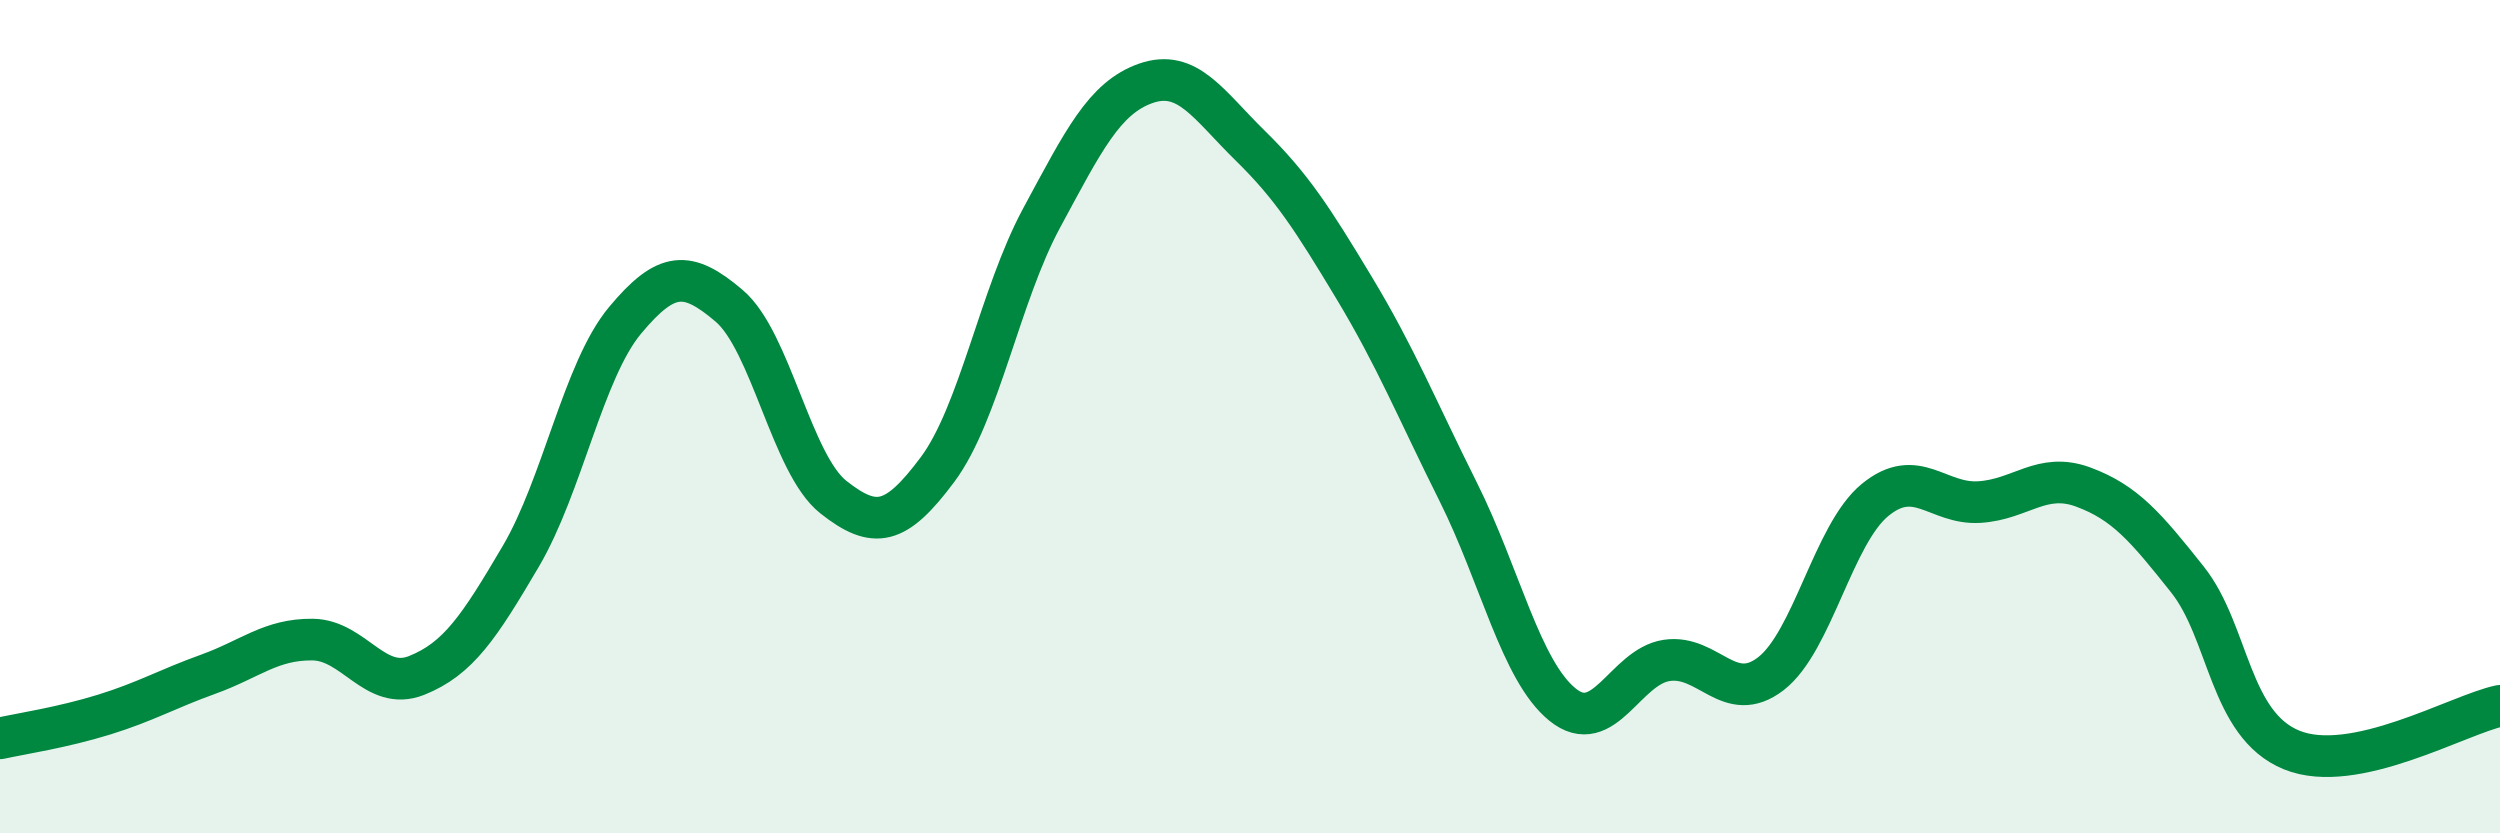
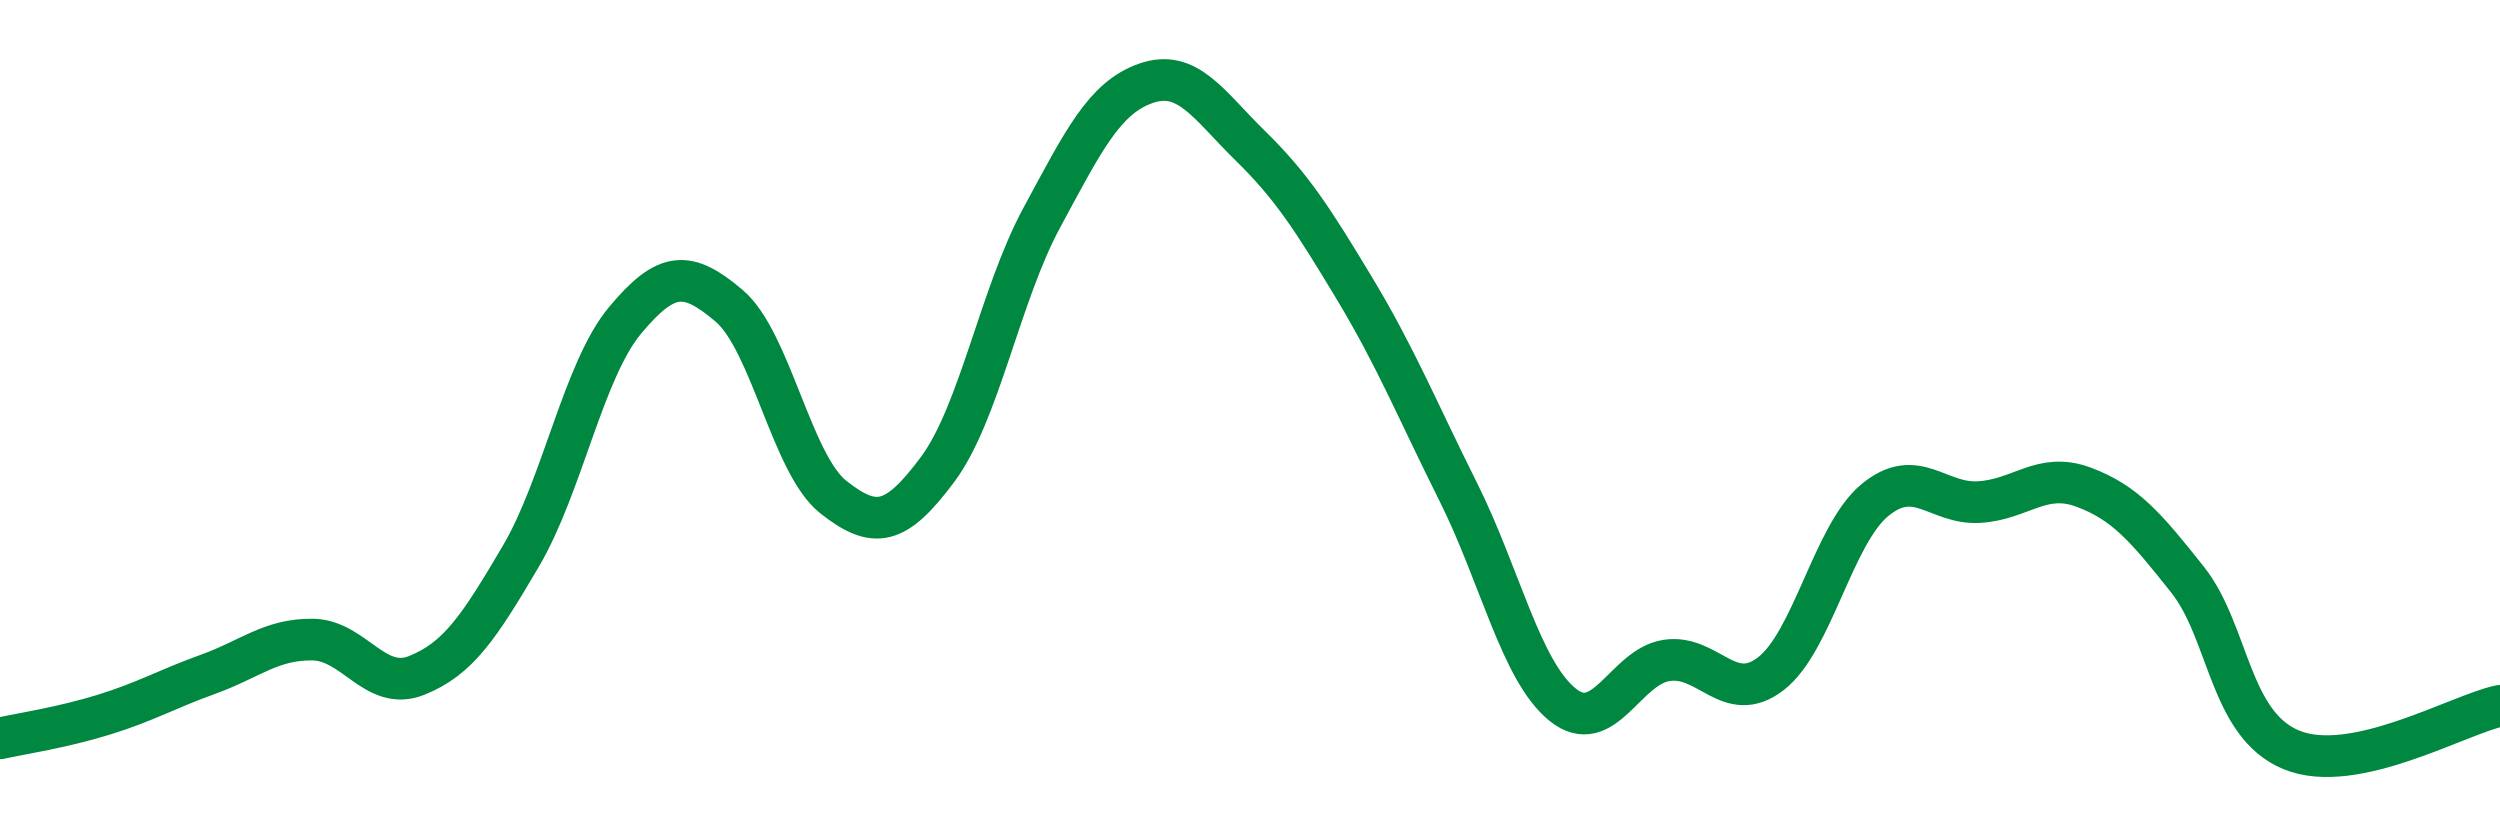
<svg xmlns="http://www.w3.org/2000/svg" width="60" height="20" viewBox="0 0 60 20">
-   <path d="M 0,17.72 C 0.5,17.61 1.5,17.46 2.5,17.15 C 3.5,16.84 4,16.54 5,16.18 C 6,15.82 6.5,15.34 7.5,15.35 C 8.5,15.36 9,16.61 10,16.21 C 11,15.81 11.5,15.05 12.5,13.35 C 13.5,11.65 14,8.89 15,7.69 C 16,6.49 16.5,6.49 17.5,7.34 C 18.5,8.19 19,11.14 20,11.93 C 21,12.72 21.5,12.61 22.5,11.27 C 23.5,9.93 24,7.08 25,5.23 C 26,3.38 26.5,2.35 27.5,2 C 28.5,1.65 29,2.51 30,3.49 C 31,4.47 31.5,5.25 32.5,6.91 C 33.5,8.57 34,9.81 35,11.81 C 36,13.81 36.5,16.1 37.5,16.91 C 38.5,17.72 39,16 40,15.85 C 41,15.7 41.5,16.94 42.5,16.17 C 43.5,15.4 44,12.82 45,12 C 46,11.18 46.5,12.11 47.5,12.05 C 48.5,11.99 49,11.32 50,11.69 C 51,12.06 51.5,12.65 52.5,13.91 C 53.5,15.17 53.5,17.39 55,18 C 56.5,18.61 59,17.15 60,16.94L60 20L0 20Z" fill="#008740" opacity="0.1" stroke-linecap="round" stroke-linejoin="round" />
  <path d="M 0,17.72 C 0.5,17.61 1.5,17.46 2.5,17.15 C 3.5,16.84 4,16.54 5,16.18 C 6,15.82 6.5,15.34 7.5,15.35 C 8.5,15.36 9,16.61 10,16.21 C 11,15.81 11.5,15.05 12.5,13.35 C 13.5,11.65 14,8.89 15,7.69 C 16,6.49 16.5,6.49 17.5,7.34 C 18.5,8.19 19,11.14 20,11.93 C 21,12.72 21.5,12.61 22.5,11.27 C 23.5,9.93 24,7.08 25,5.23 C 26,3.38 26.5,2.35 27.5,2 C 28.5,1.65 29,2.51 30,3.49 C 31,4.47 31.5,5.25 32.5,6.91 C 33.5,8.57 34,9.81 35,11.81 C 36,13.81 36.5,16.1 37.5,16.91 C 38.5,17.72 39,16 40,15.85 C 41,15.7 41.5,16.94 42.5,16.17 C 43.5,15.4 44,12.82 45,12 C 46,11.18 46.5,12.11 47.5,12.05 C 48.5,11.99 49,11.32 50,11.69 C 51,12.06 51.5,12.65 52.5,13.91 C 53.5,15.17 53.5,17.39 55,18 C 56.5,18.61 59,17.15 60,16.94" stroke="#008740" stroke-width="1" fill="none" stroke-linecap="round" stroke-linejoin="round" />
</svg>